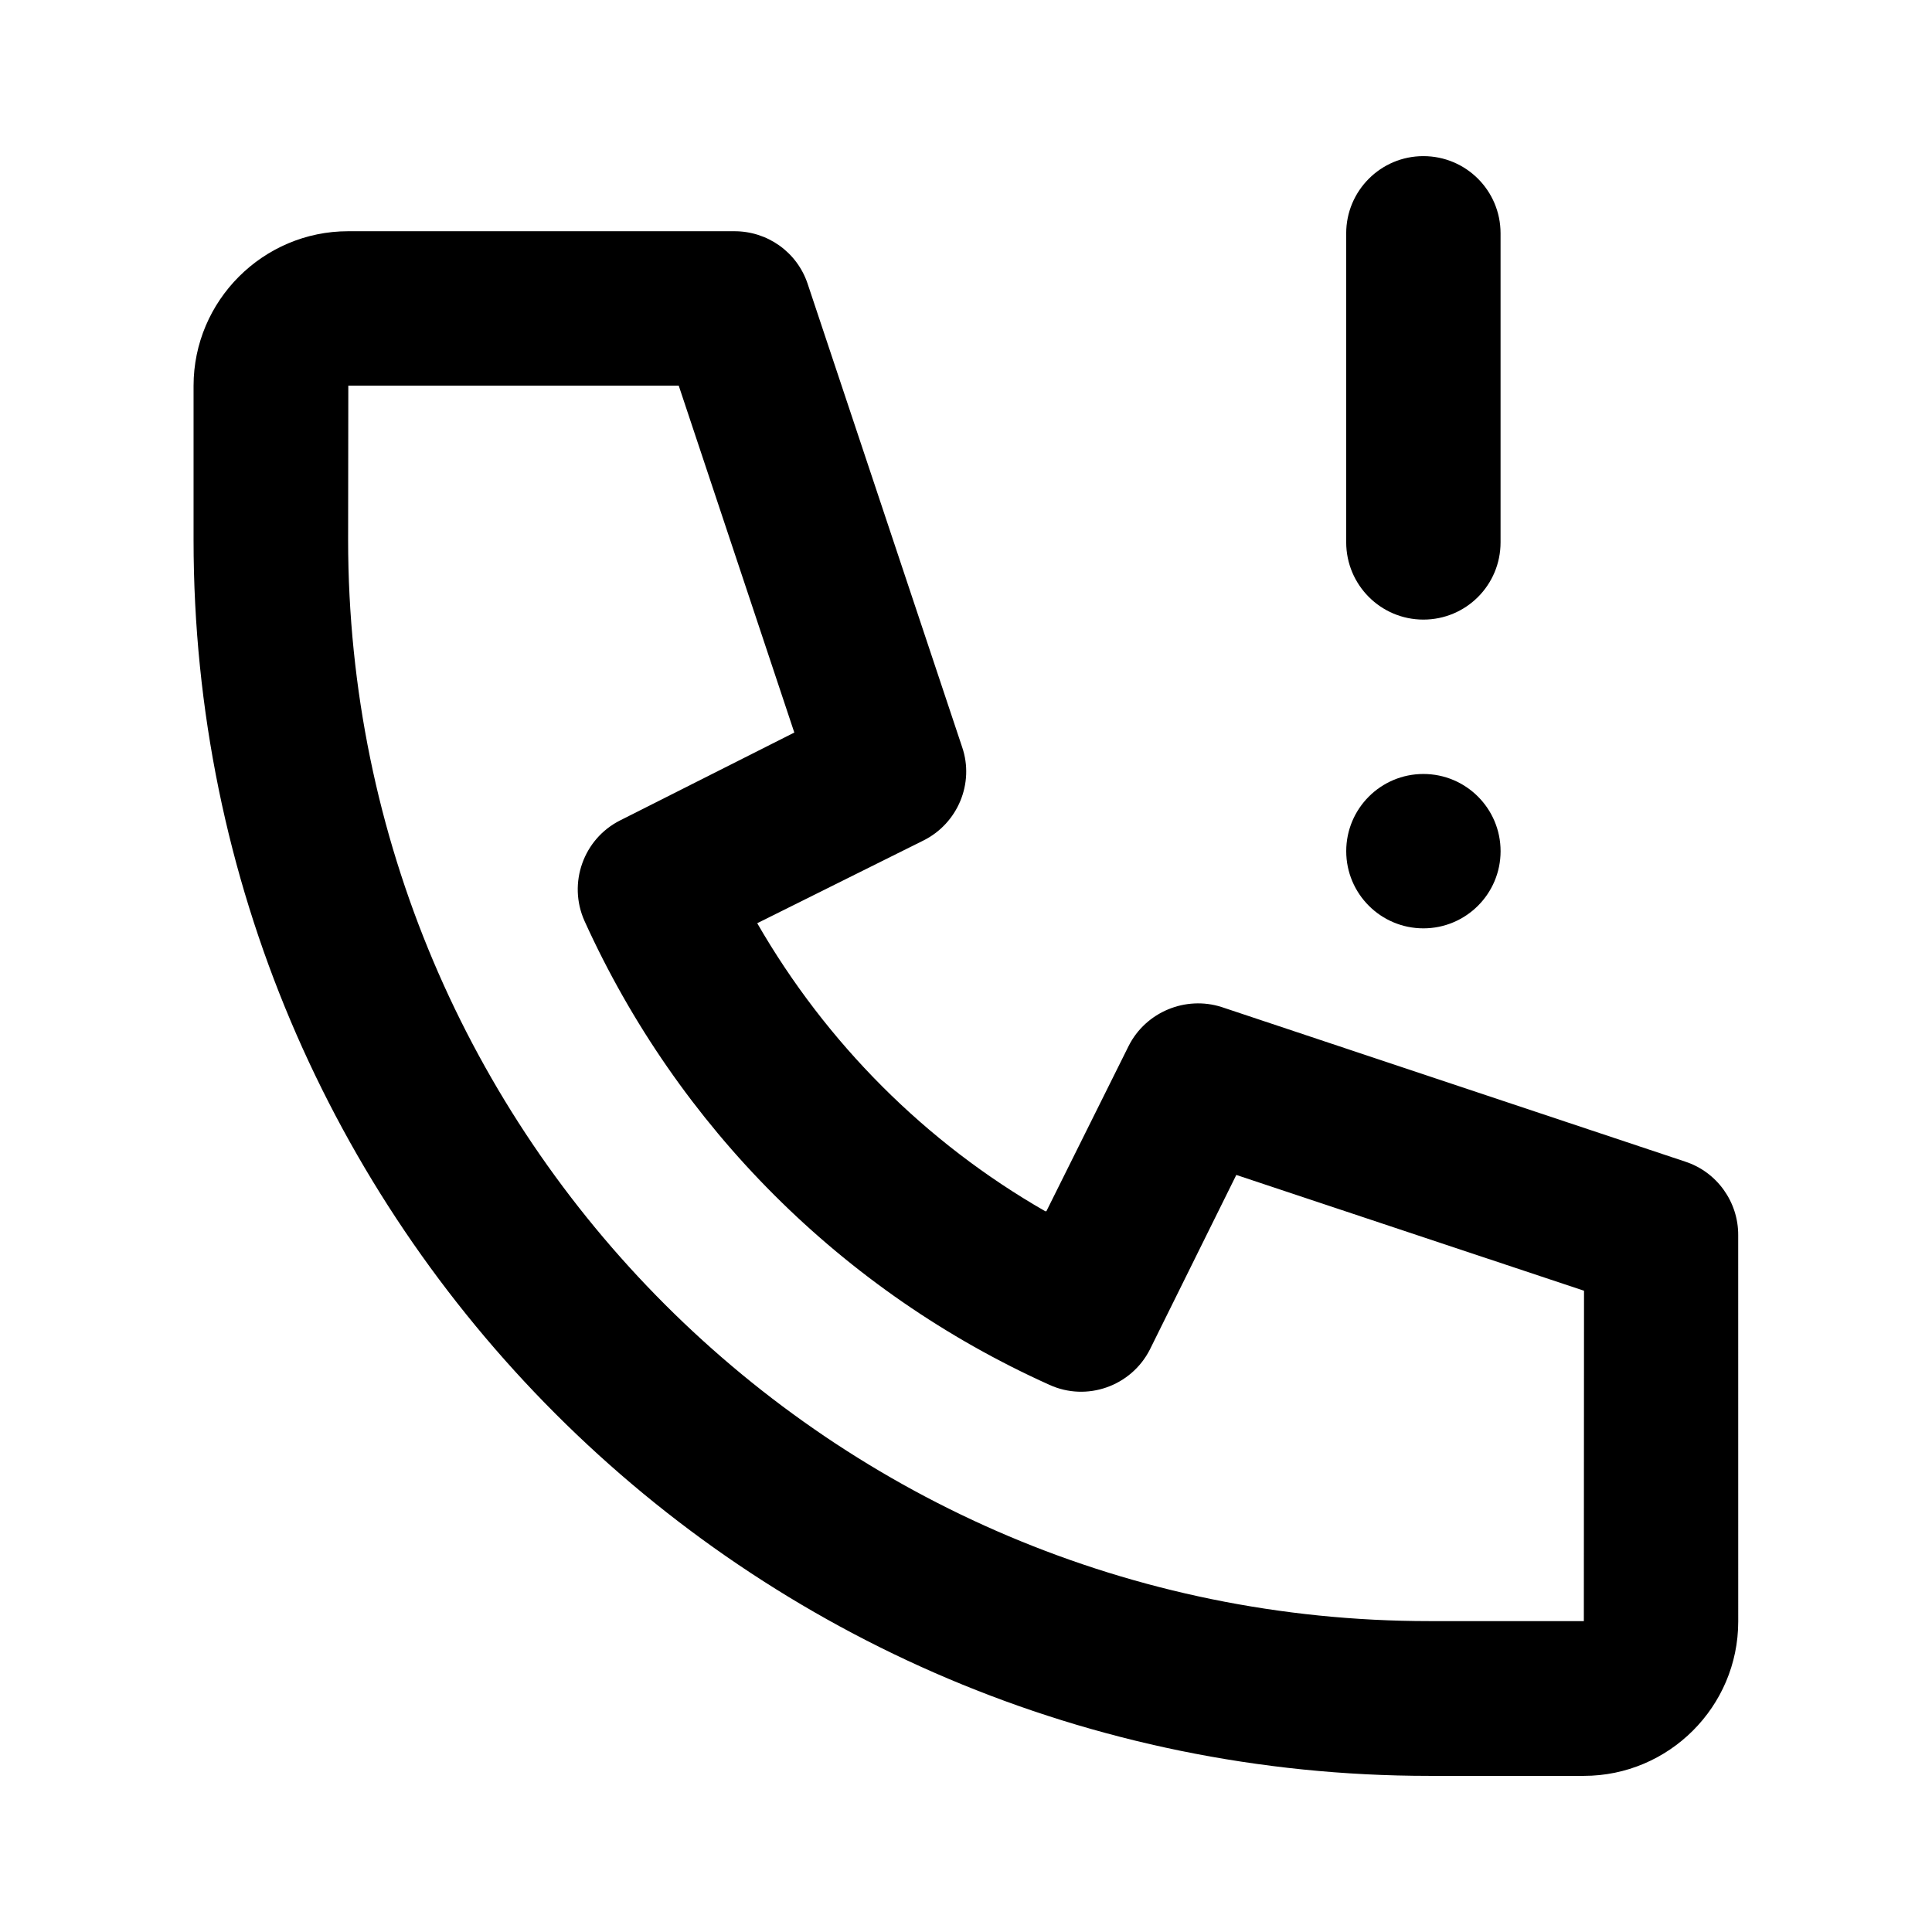
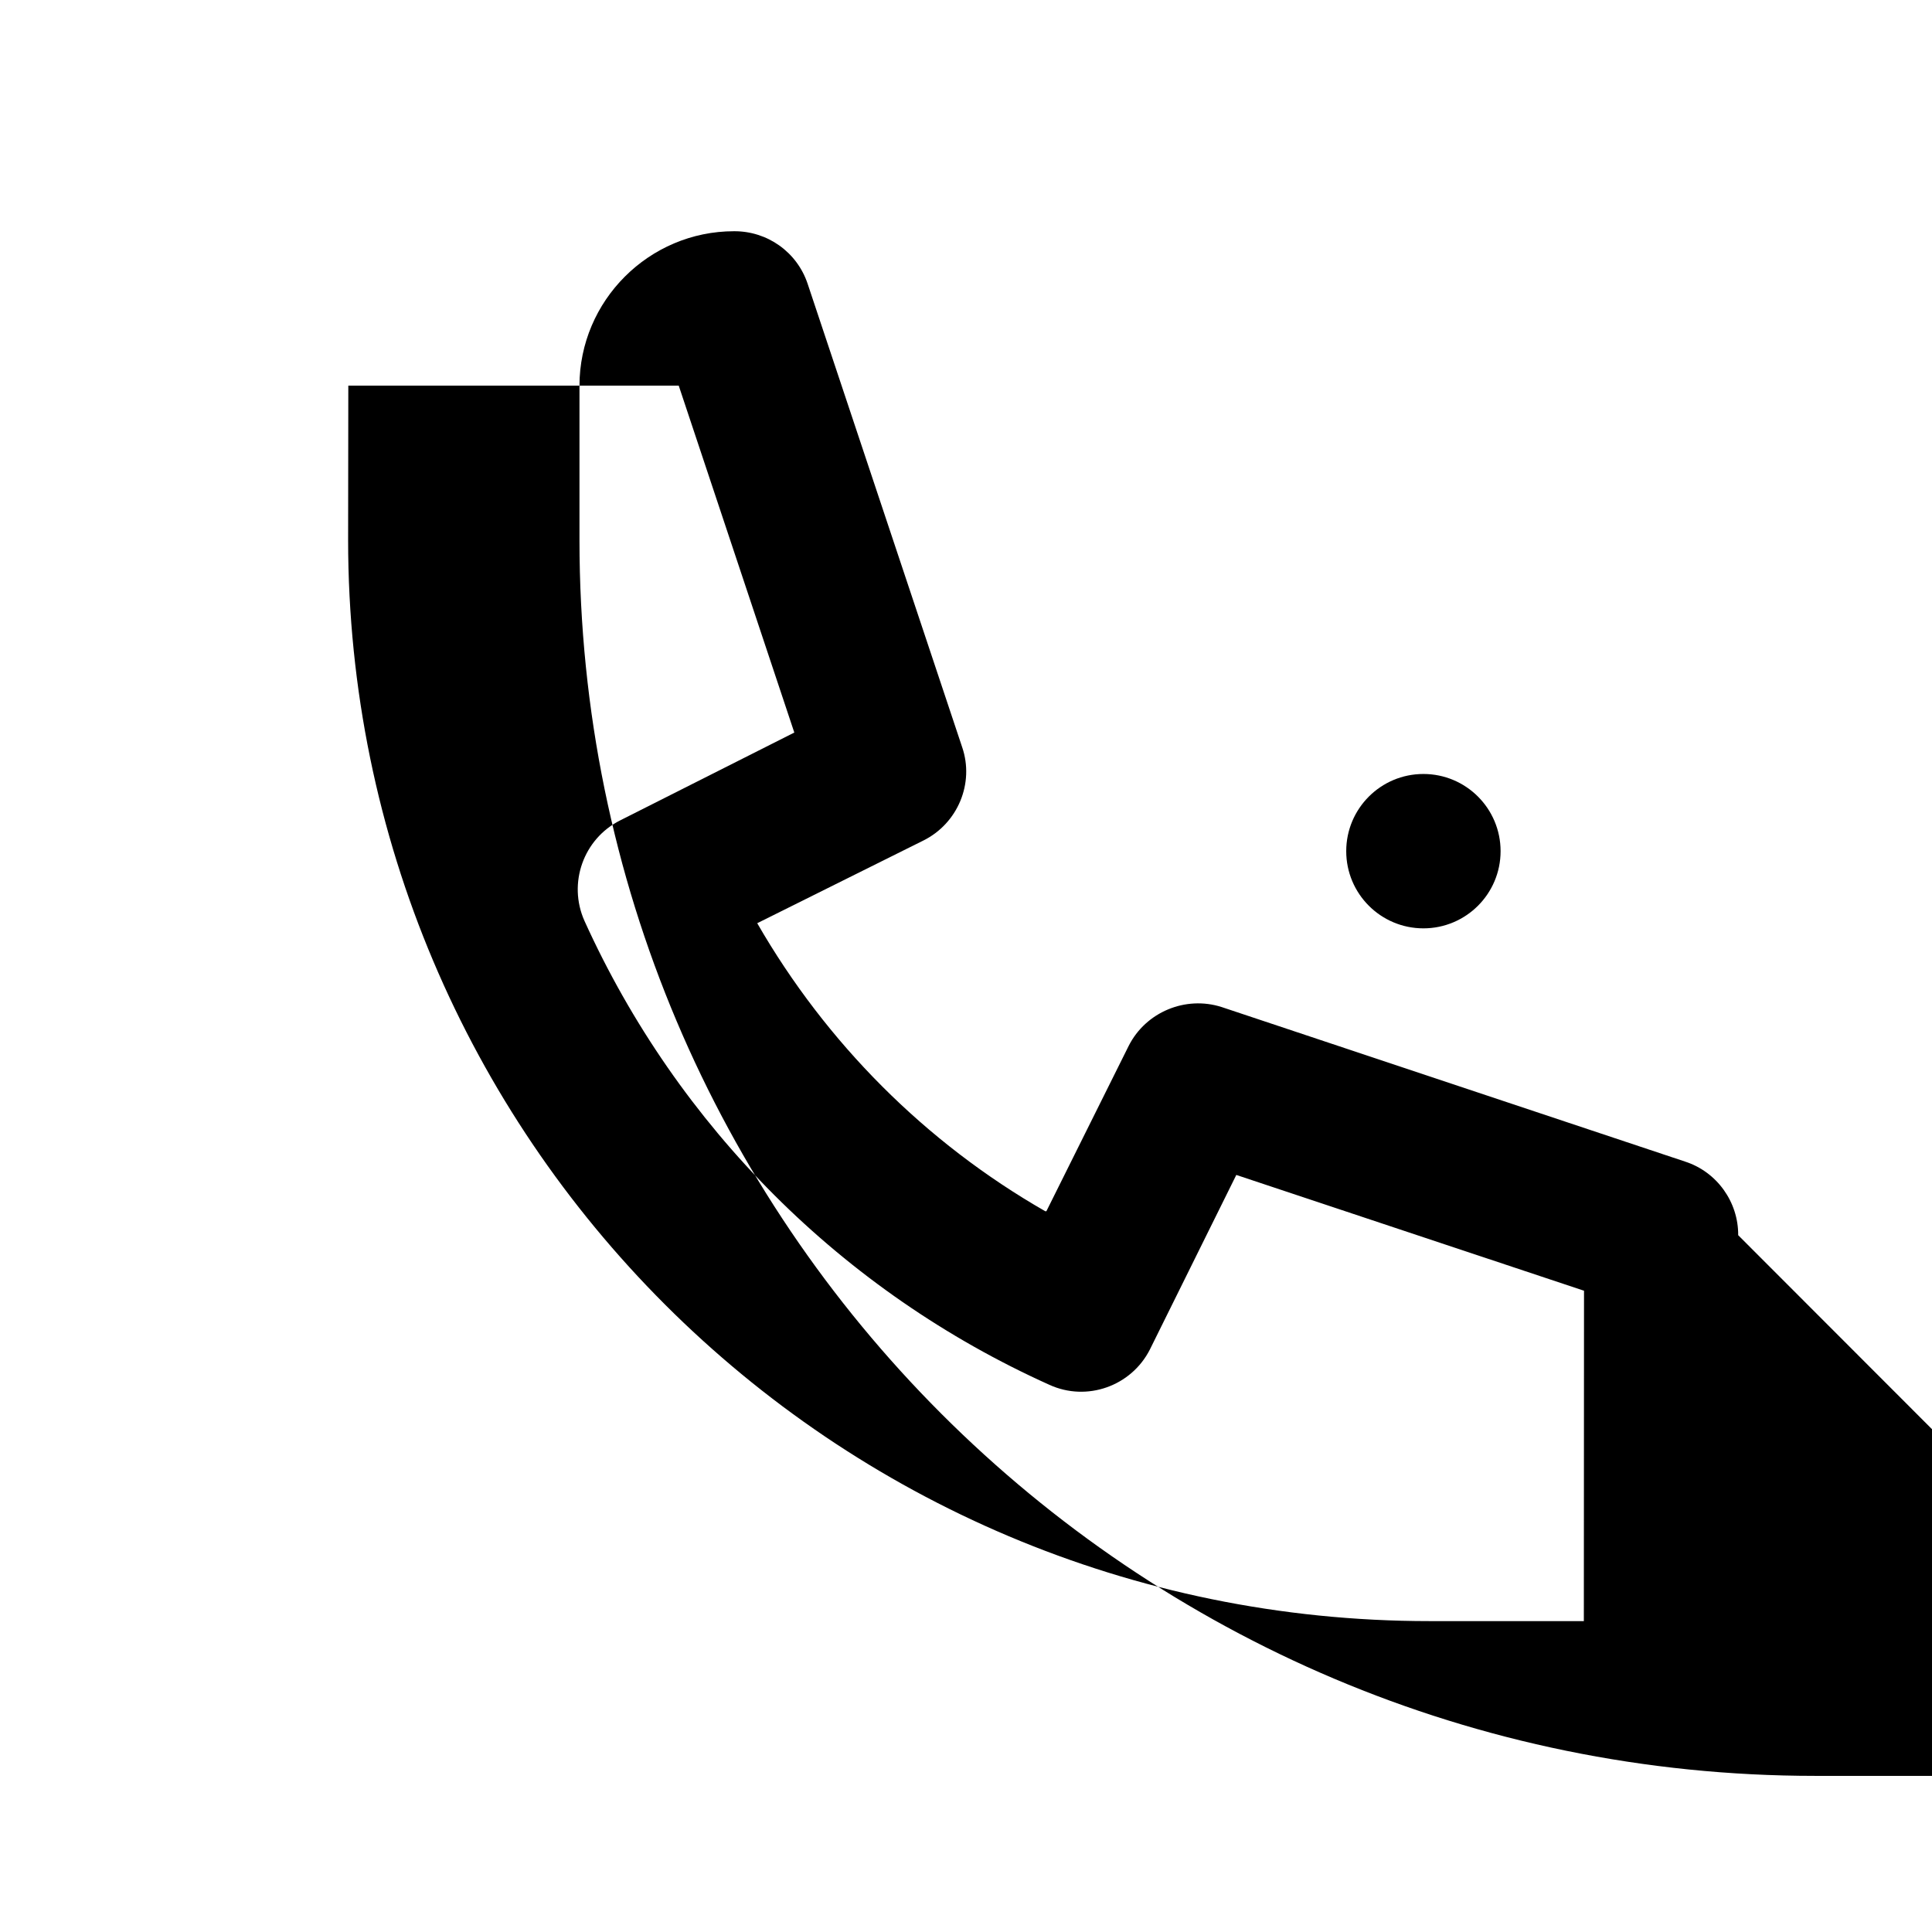
<svg xmlns="http://www.w3.org/2000/svg" fill="#000000" width="800px" height="800px" version="1.1" viewBox="144 144 512 512">
  <g>
-     <path d="m604.64 471.34c0.051-8.82-5.641-16.777-14.055-19.5l-122.83-40.961c-9.574-3.07-20.102 1.312-24.637 10.281l-21.816 43.828h-0.301c-31.738-18.188-58.039-44.586-76.328-76.328l44.035-21.914c9.117-4.535 13.551-15.164 10.277-24.734l-40.961-122.83c-2.82-8.41-10.68-13.953-19.496-13.902h-102.27c-22.52 0-40.961 18.391-40.961 40.961v40.906c0 180.82 146.66 327.48 327.48 327.48h40.961c22.52 0 40.91-18.34 40.91-40.91zm-40.906 102.27h-40.91c-158.25 0-286.52-128.27-286.57-286.46l0.051-40.961h87.562l30.633 91.945-46.152 23.277c-9.723 4.887-13.906 16.625-9.473 26.602 24.738 54.613 68.469 98.344 123.23 122.98 9.926 4.535 21.668 0.352 26.605-9.32l22.922-46.301 92.148 30.684z" />
-     <path d="m521.21 308.2c11.336 0 20.453-9.168 20.453-20.453v-81.918c0-11.336-9.168-20.453-20.453-20.453-11.285-0.004-20.453 9.168-20.453 20.453v81.867c0 11.336 9.168 20.504 20.453 20.504z" />
+     <path d="m604.64 471.34c0.051-8.82-5.641-16.777-14.055-19.5l-122.83-40.961c-9.574-3.07-20.102 1.312-24.637 10.281l-21.816 43.828h-0.301c-31.738-18.188-58.039-44.586-76.328-76.328l44.035-21.914c9.117-4.535 13.551-15.164 10.277-24.734l-40.961-122.83c-2.82-8.41-10.68-13.953-19.496-13.902c-22.52 0-40.961 18.391-40.961 40.961v40.906c0 180.82 146.66 327.48 327.48 327.48h40.961c22.52 0 40.91-18.34 40.91-40.91zm-40.906 102.27h-40.91c-158.25 0-286.52-128.27-286.57-286.46l0.051-40.961h87.562l30.633 91.945-46.152 23.277c-9.723 4.887-13.906 16.625-9.473 26.602 24.738 54.613 68.469 98.344 123.23 122.98 9.926 4.535 21.668 0.352 26.605-9.32l22.922-46.301 92.148 30.684z" />
    <path d="m541.67 369.57c0 11.293-9.156 20.453-20.453 20.453s-20.453-9.16-20.453-20.453c0-11.297 9.156-20.457 20.453-20.457s20.453 9.16 20.453 20.457" />
  </g>
</svg>